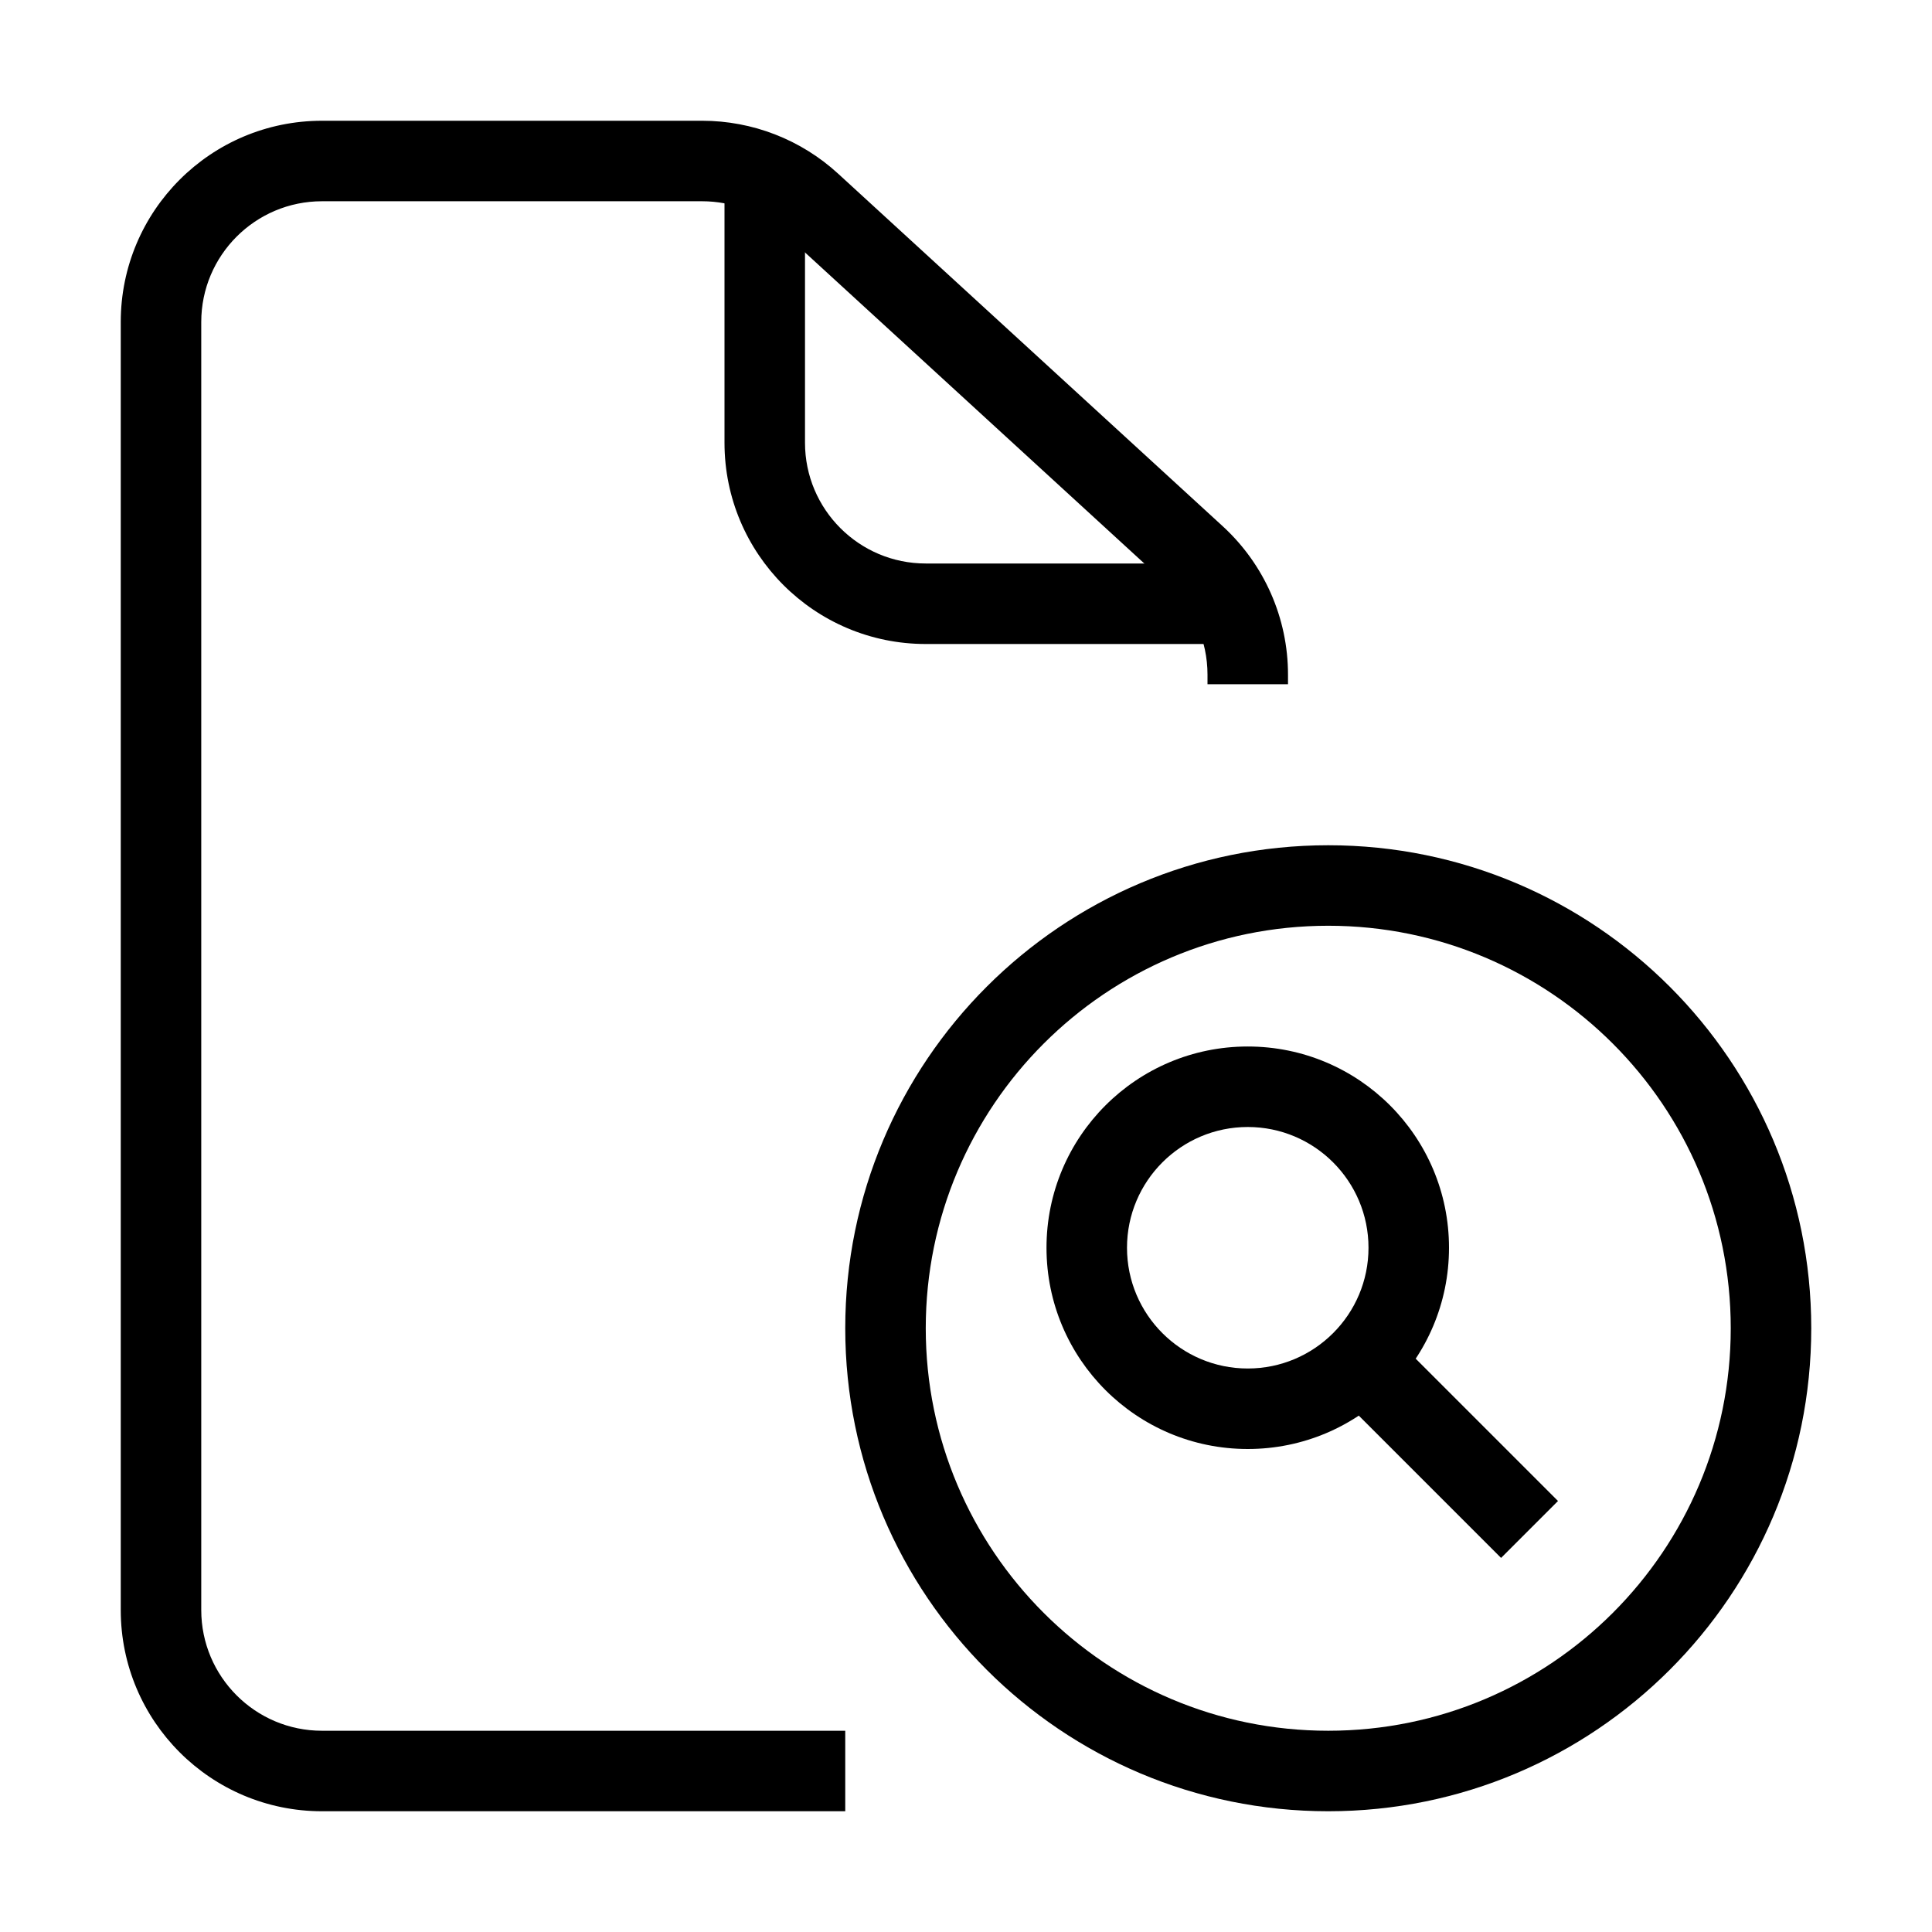
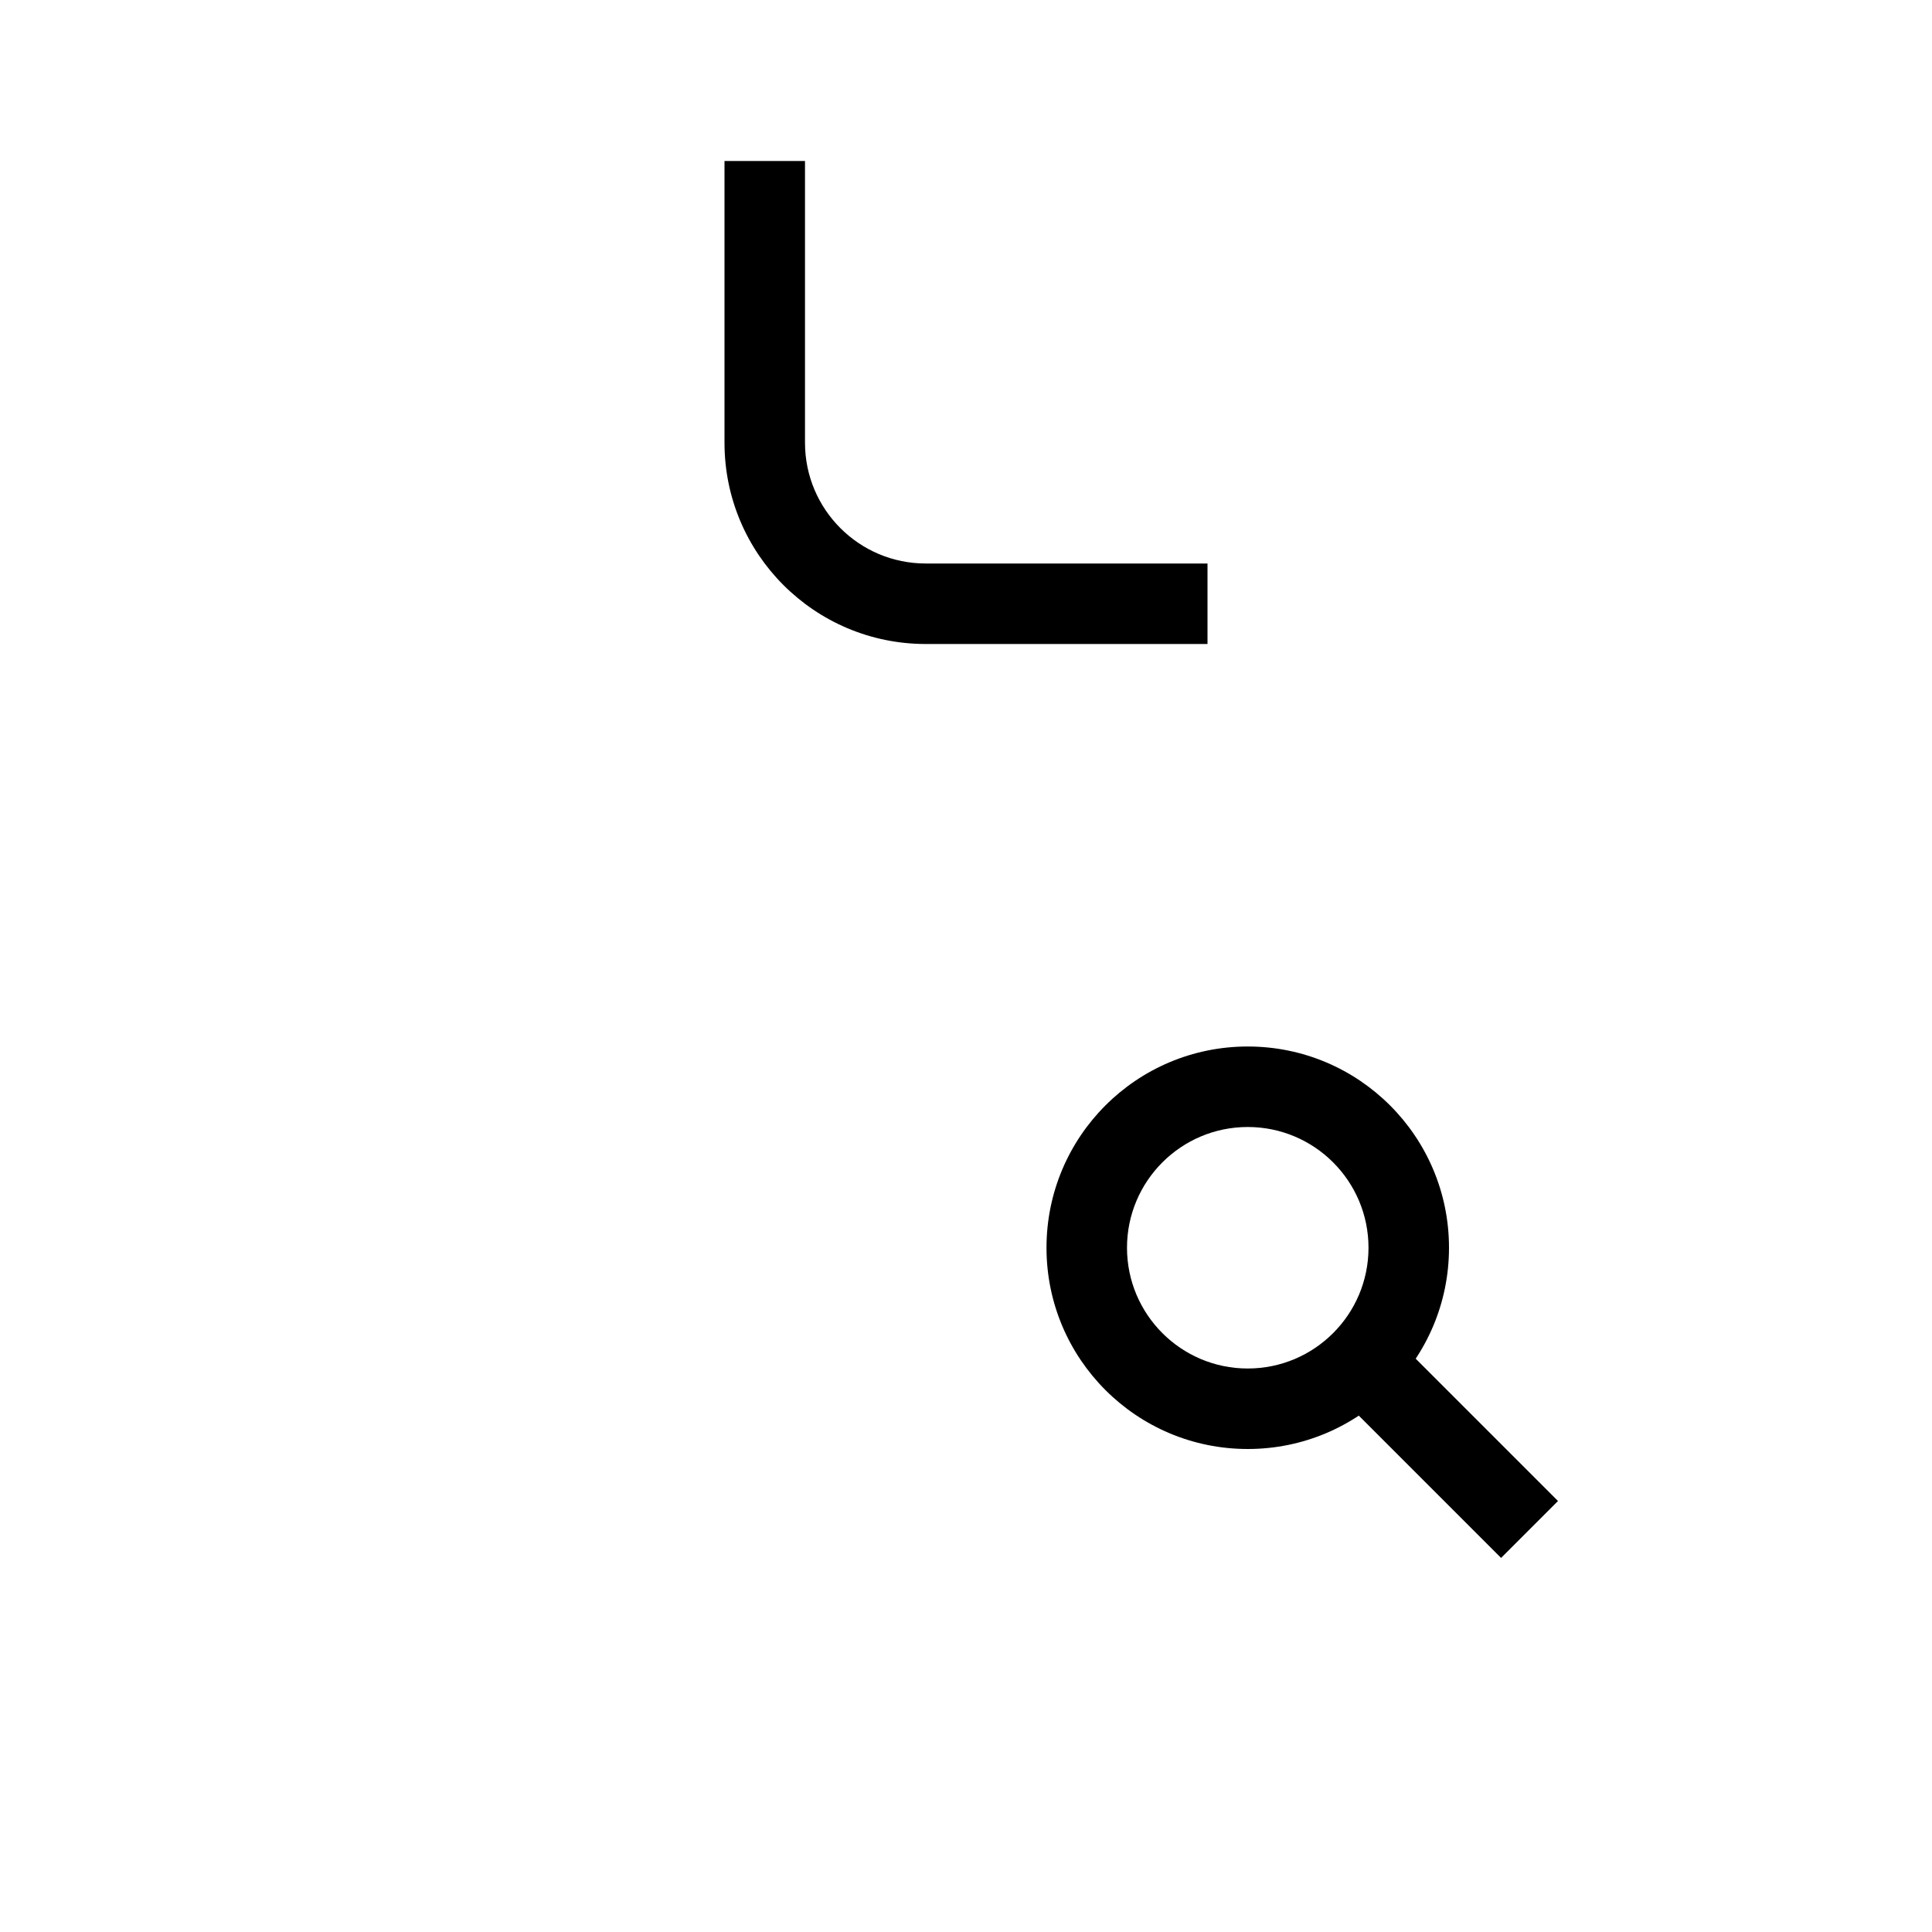
<svg xmlns="http://www.w3.org/2000/svg" fill="none" height="24" viewBox="0 0 24 24" width="24">
  <g clip-rule="evenodd" fill="rgb(0,0,0)" fill-rule="evenodd">
-     <path d="m4 2.5c-.828 0-1.5.672-1.5 1.5v16c0 .828.672 1.5 1.5 1.5h6.5v1h-6.5c-1.381 0-2.5-1.119-2.5-2.5v-16c0-1.381 1.119-2.5 2.5-2.5h4.722c.625 0 1.228.234 1.689.657l4.778 4.38c.517.474.811 1.142.811 1.843v.12h-1v-.12c0-.42-.176-.822-.486-1.106l-4.778-4.38c-.277-.254-.638-.394-1.014-.394z" />
    <path d="m9 5.5v-3.5h1v3.5c0 .828.672 1.5 1.5 1.5h3.5v1h-3.5c-1.381 0-2.5-1.119-2.5-2.5z" />
-     <path d="m16.5 11.5c-2.761 0-5 2.239-5 5s2.239 5 5 5 5-2.239 5-5-2.239-5-5-5zm-6 5c0-3.314 2.686-6 6-6s6 2.686 6 6-2.686 6-6 6-6-2.686-6-6z" />
    <path d="m15.5 14c-.828 0-1.5.672-1.5 1.5s.672 1.5 1.5 1.5 1.5-.672 1.5-1.5-.672-1.5-1.5-1.5zm-2.5 1.5c0-1.381 1.119-2.5 2.5-2.5s2.5 1.119 2.5 2.5-1.119 2.5-2.5 2.5-2.5-1.119-2.5-2.5z" />
    <path d="m17.354 16.646 2 2-.707.707-2-2z" />
  </g>
</svg>